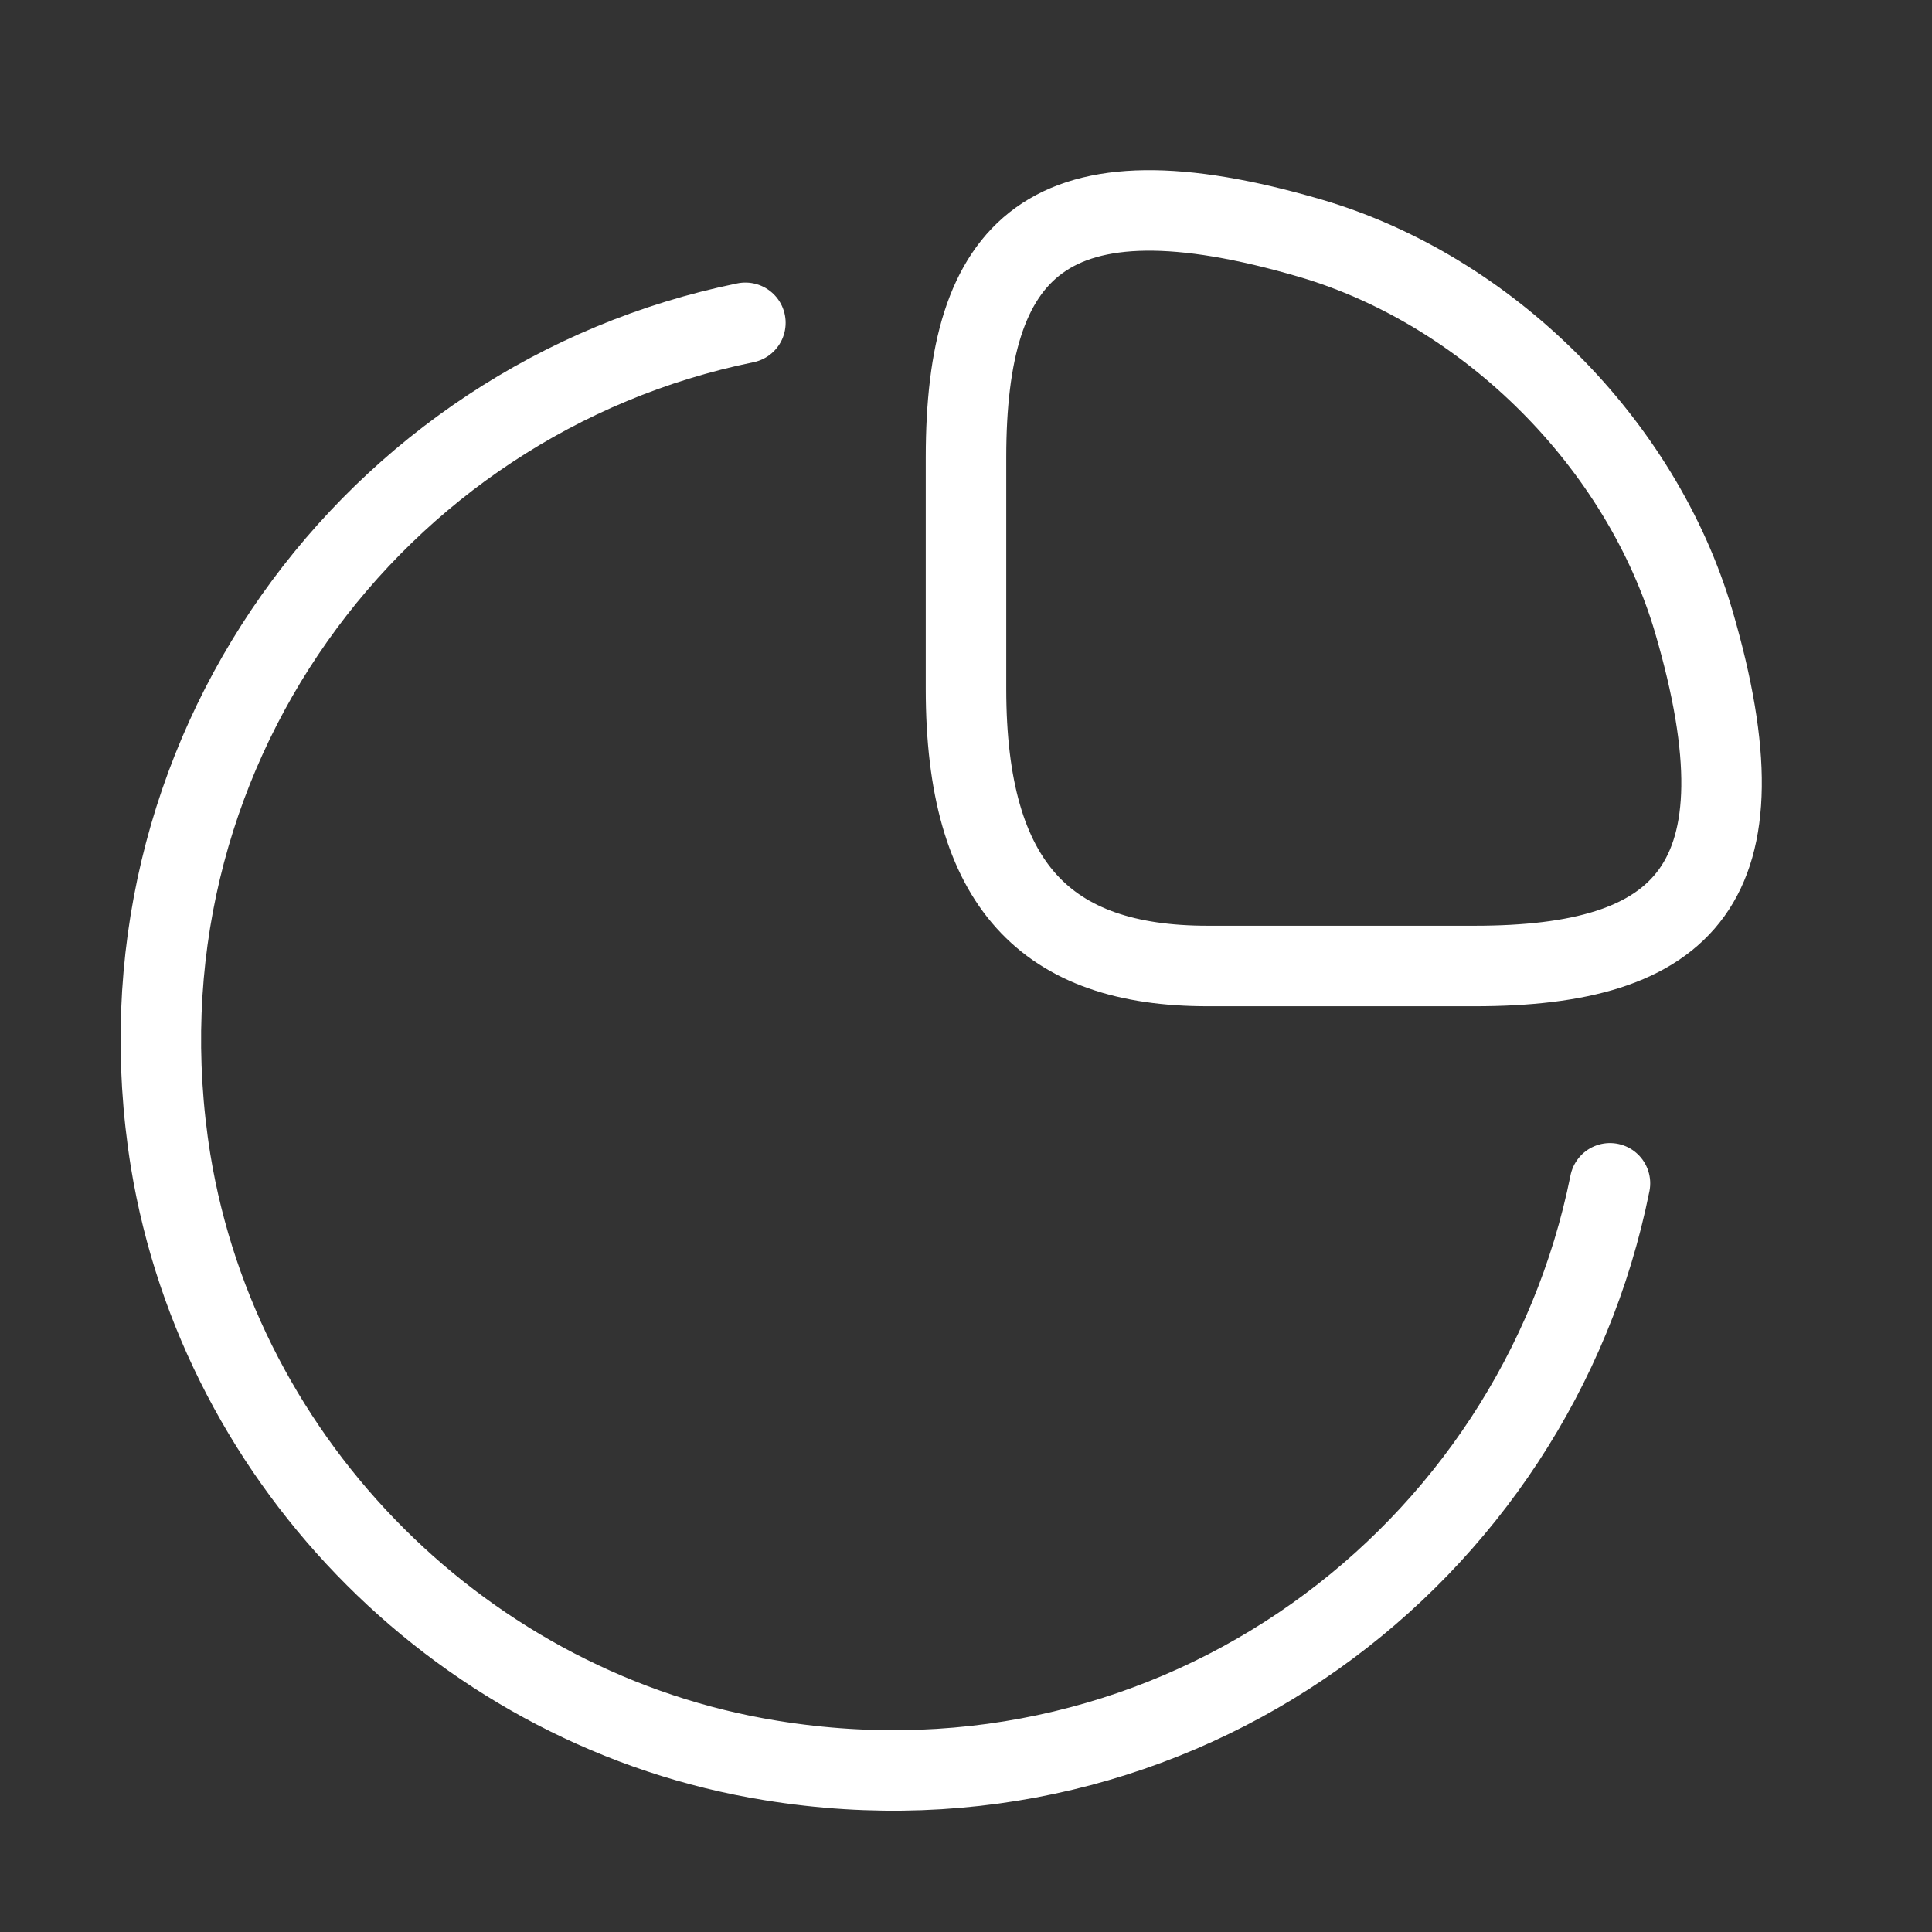
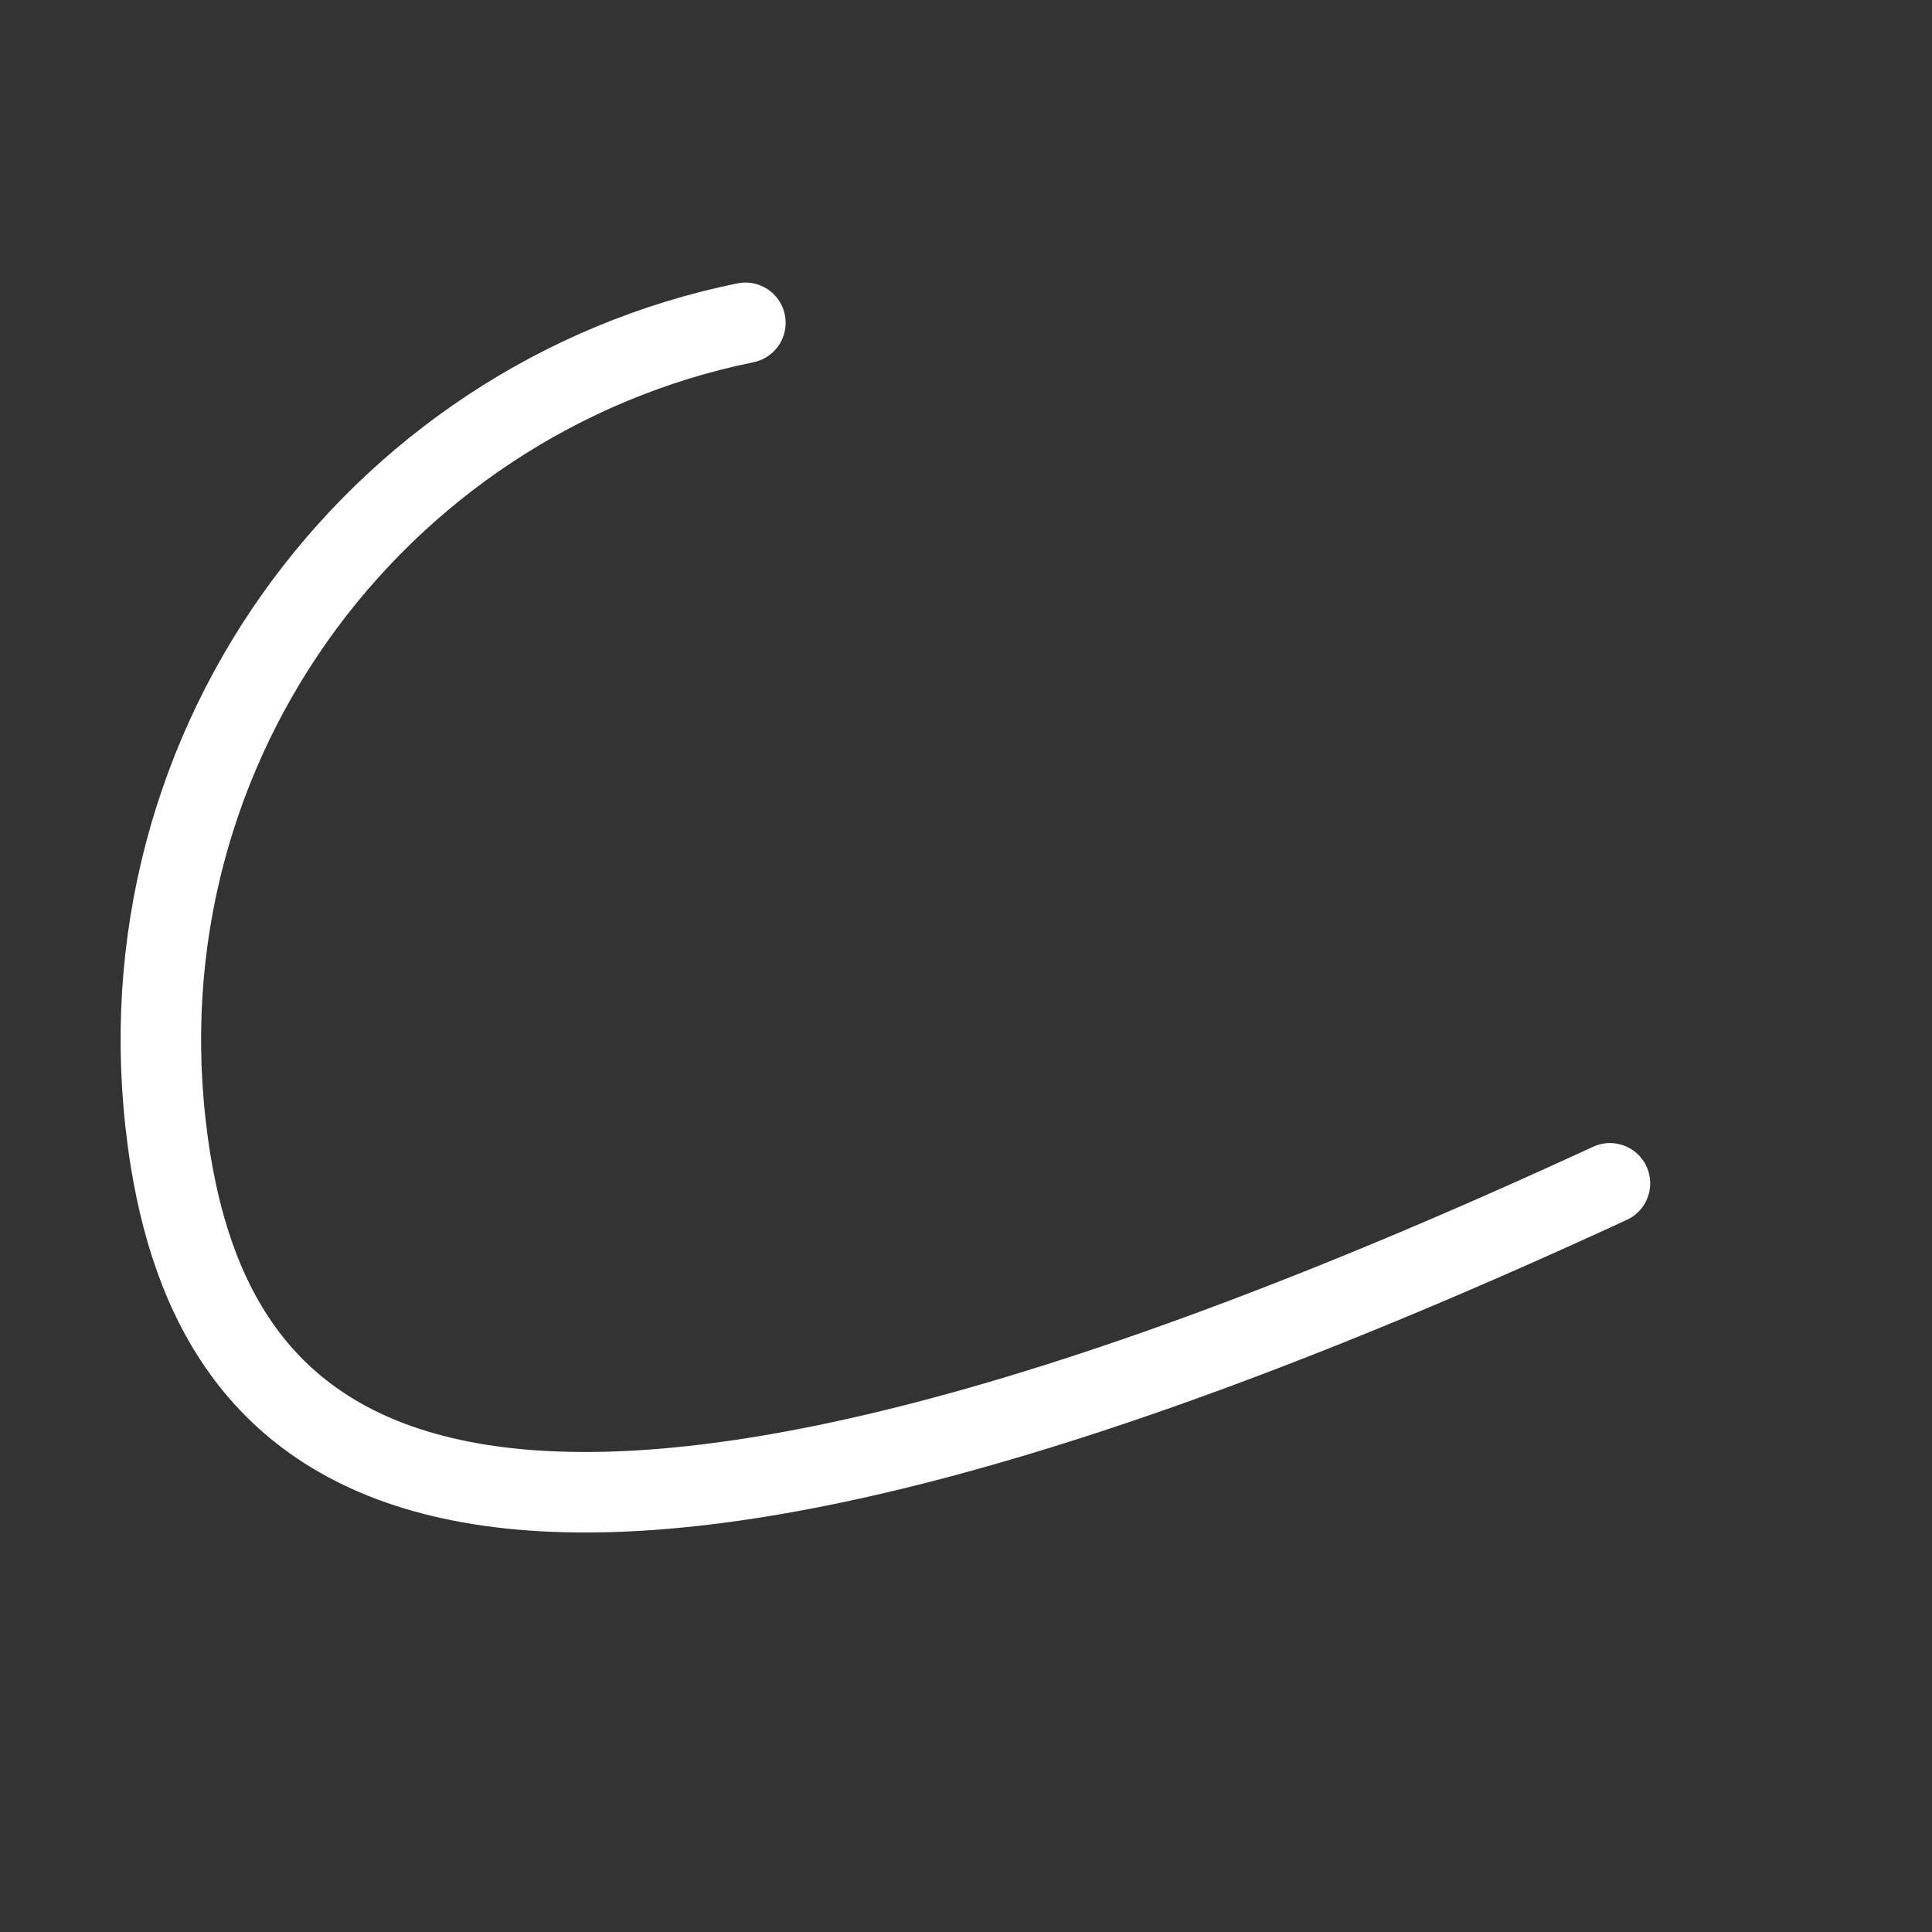
<svg xmlns="http://www.w3.org/2000/svg" width="48" height="48" viewBox="0 0 48 48" fill="none">
  <rect x="0" y="0" width="48" height="48" fill="#333333" stroke="none" />
-   <path d="M36.64 24C41.84 24 44 22 42.08 15.44C40.78 11.02 36.98 7.22 32.56 5.92C26 4 24 6.16 24 11.36V17.12C24 22 26 24 30 24H36.64Z" stroke="white" stroke-width="2" stroke-linecap="round" stroke-linejoin="round" />
-   <path d="M39.999 29.399C38.139 38.66 29.259 45.38 19.159 43.739C11.579 42.52 5.479 36.419 4.239 28.84C2.619 18.779 9.299 9.9 18.519 8.02" stroke="white" stroke-width="2" stroke-linecap="round" stroke-linejoin="round" />
+   <path d="M39.999 29.399C11.579 42.52 5.479 36.419 4.239 28.84C2.619 18.779 9.299 9.9 18.519 8.02" stroke="white" stroke-width="2" stroke-linecap="round" stroke-linejoin="round" />
</svg>